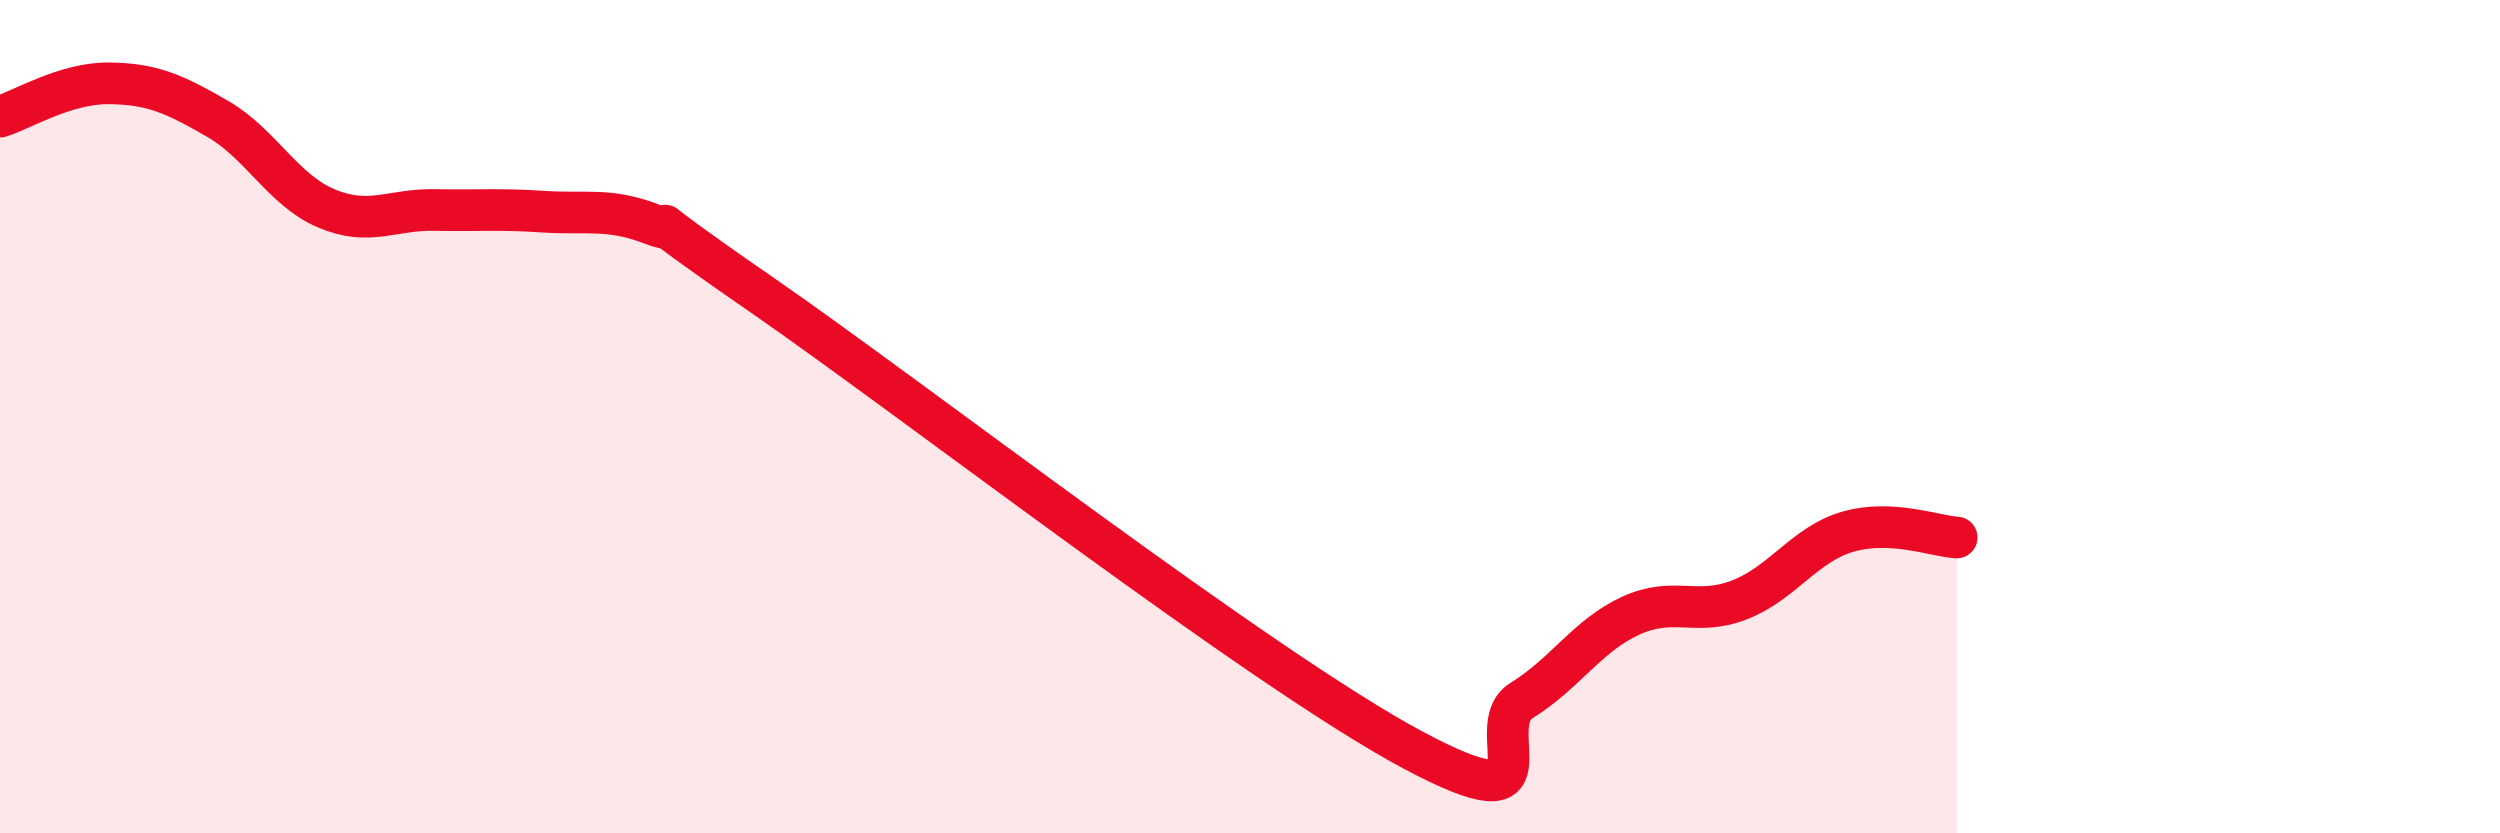
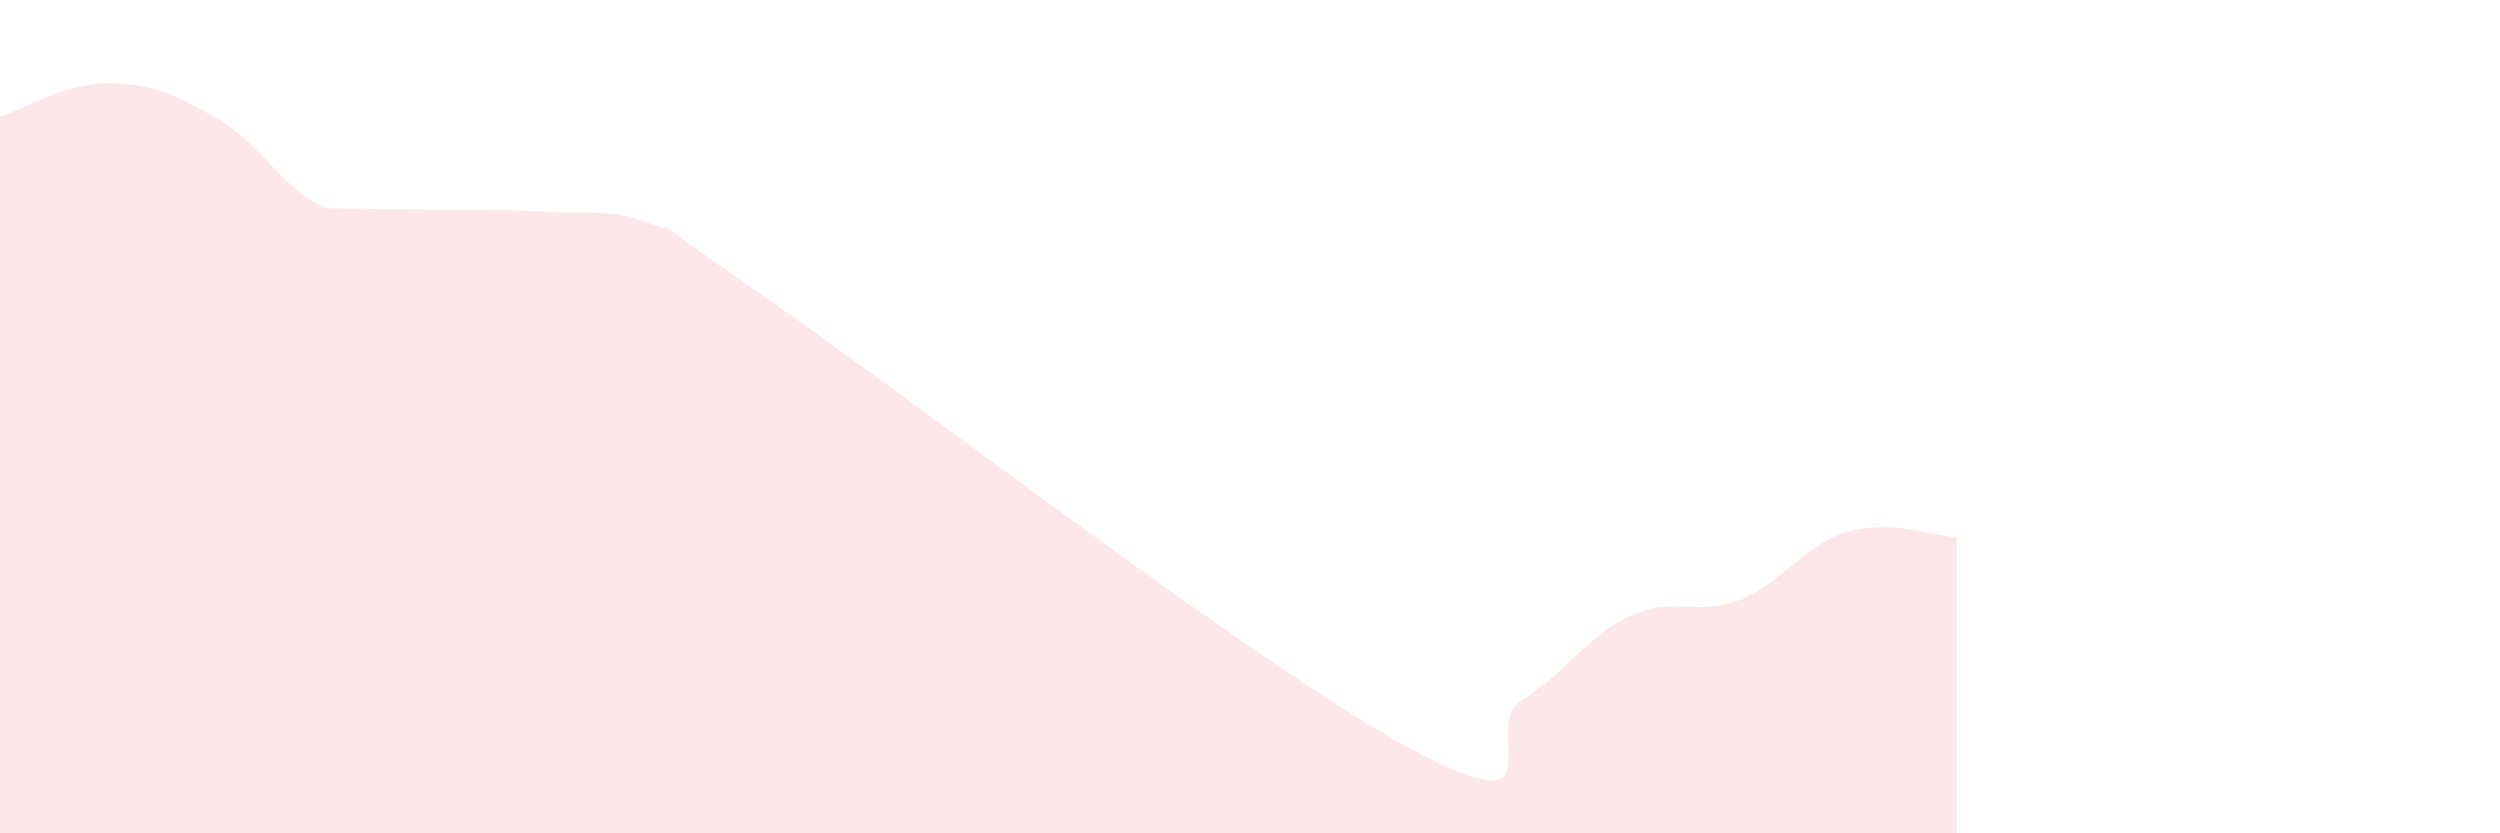
<svg xmlns="http://www.w3.org/2000/svg" width="60" height="20" viewBox="0 0 60 20">
-   <path d="M 0,2.8 C 0.52,2.64 1.57,1.99 2.61,2 C 3.65,2.01 4.18,2.25 5.22,2.85 C 6.26,3.45 6.79,4.56 7.83,5 C 8.87,5.44 9.39,5.02 10.43,5.04 C 11.47,5.06 12,5.01 13.04,5.08 C 14.08,5.15 14.61,4.98 15.65,5.38 C 16.69,5.78 14.61,4.54 18.26,7.06 C 21.91,9.58 30.26,16.05 33.91,18 C 37.56,19.95 35.48,17.45 36.52,16.81 C 37.56,16.17 38.09,15.26 39.13,14.78 C 40.17,14.3 40.7,14.8 41.74,14.4 C 42.78,14 43.31,13.06 44.35,12.76 C 45.39,12.46 46.44,12.87 46.96,12.9L46.96 20L0 20Z" fill="#EB0A25" opacity="0.1" stroke-linecap="round" stroke-linejoin="round" />
-   <path d="M 0,2.8 C 0.52,2.64 1.57,1.99 2.61,2 C 3.65,2.01 4.18,2.25 5.22,2.85 C 6.26,3.45 6.79,4.56 7.83,5 C 8.87,5.44 9.39,5.02 10.43,5.04 C 11.47,5.06 12,5.01 13.04,5.08 C 14.08,5.15 14.61,4.98 15.65,5.38 C 16.69,5.78 14.61,4.54 18.26,7.06 C 21.91,9.58 30.26,16.05 33.91,18 C 37.56,19.95 35.48,17.45 36.52,16.81 C 37.56,16.17 38.09,15.26 39.13,14.78 C 40.17,14.3 40.7,14.8 41.74,14.4 C 42.78,14 43.31,13.06 44.35,12.76 C 45.39,12.46 46.44,12.87 46.96,12.9" stroke="#EB0A25" stroke-width="1" fill="none" stroke-linecap="round" stroke-linejoin="round" />
+   <path d="M 0,2.8 C 0.52,2.64 1.57,1.99 2.61,2 C 3.65,2.01 4.18,2.25 5.22,2.85 C 6.26,3.45 6.79,4.56 7.83,5 C 11.47,5.06 12,5.01 13.04,5.08 C 14.08,5.15 14.61,4.98 15.65,5.38 C 16.69,5.78 14.61,4.54 18.26,7.06 C 21.91,9.58 30.26,16.05 33.91,18 C 37.56,19.95 35.48,17.45 36.52,16.81 C 37.56,16.17 38.09,15.26 39.13,14.78 C 40.17,14.3 40.7,14.8 41.74,14.4 C 42.78,14 43.31,13.06 44.35,12.76 C 45.39,12.46 46.44,12.87 46.96,12.9L46.96 20L0 20Z" fill="#EB0A25" opacity="0.1" stroke-linecap="round" stroke-linejoin="round" />
</svg>